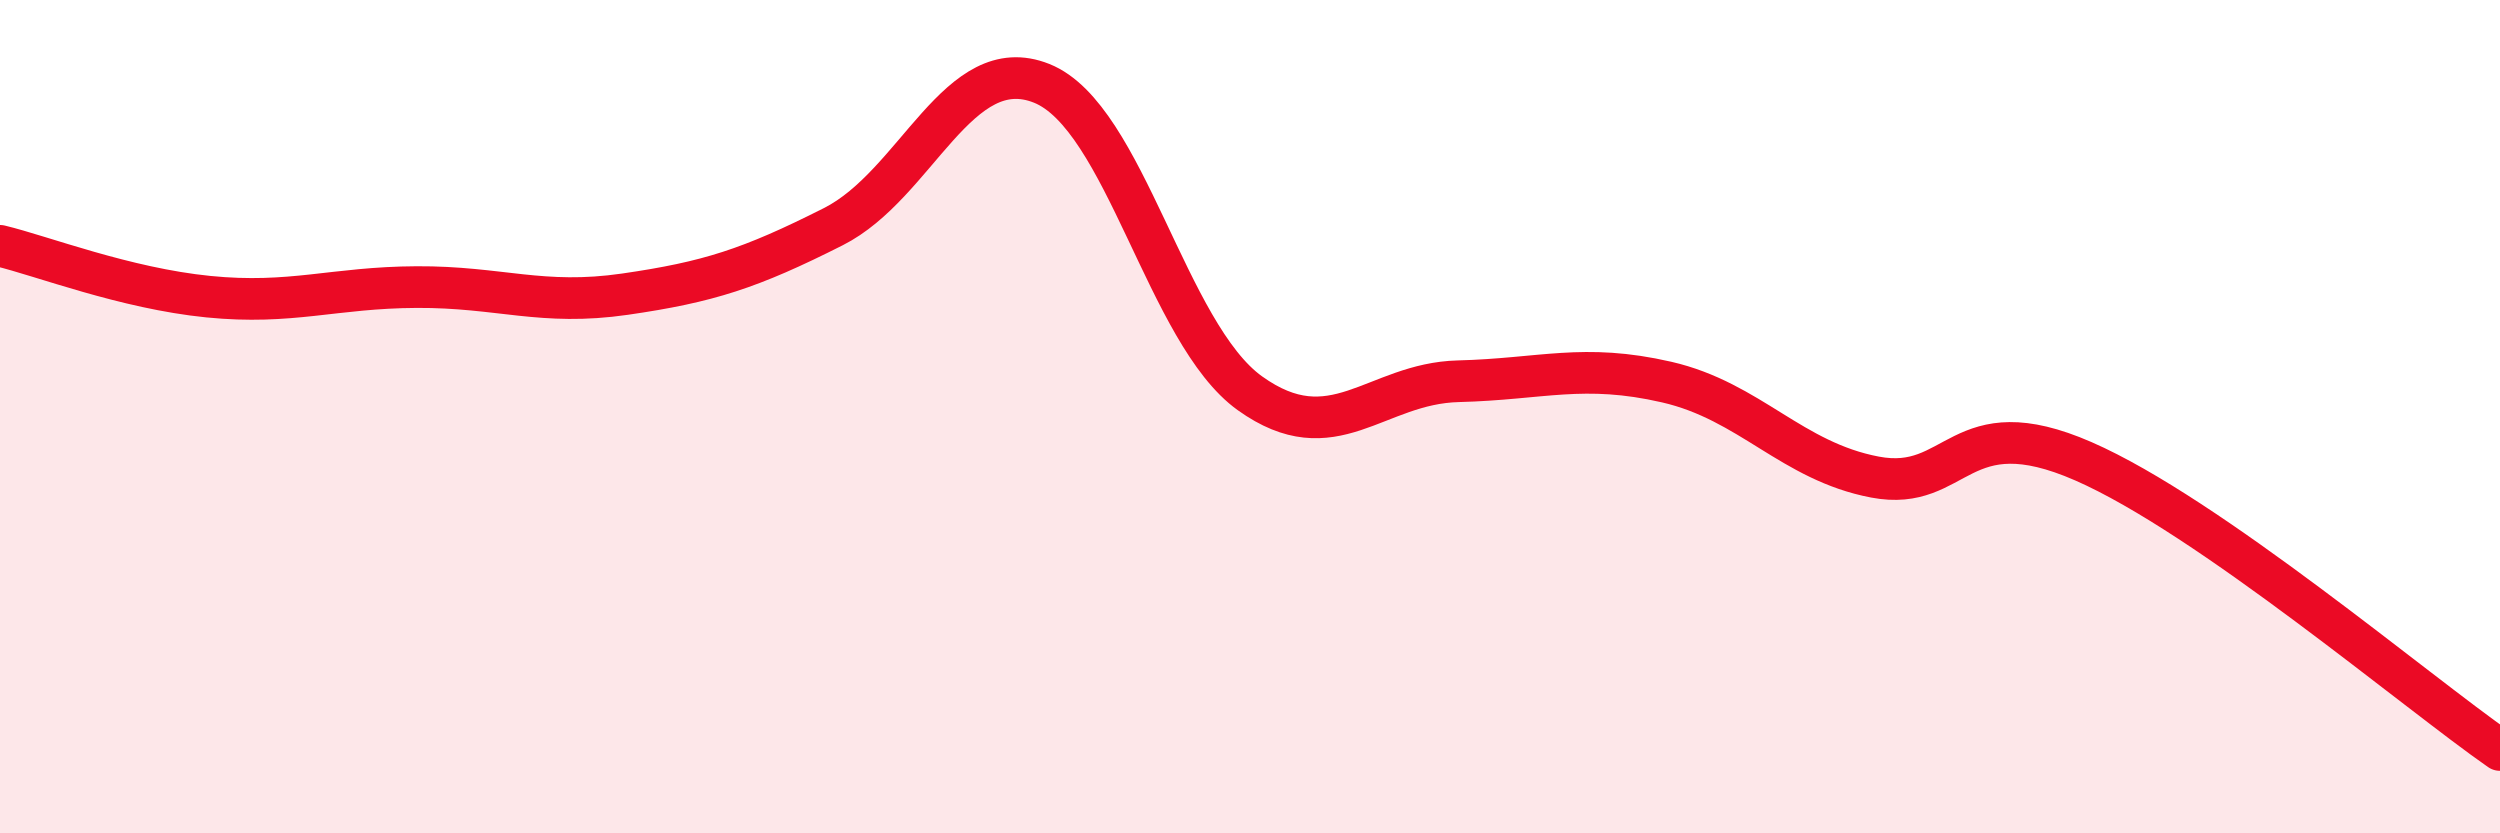
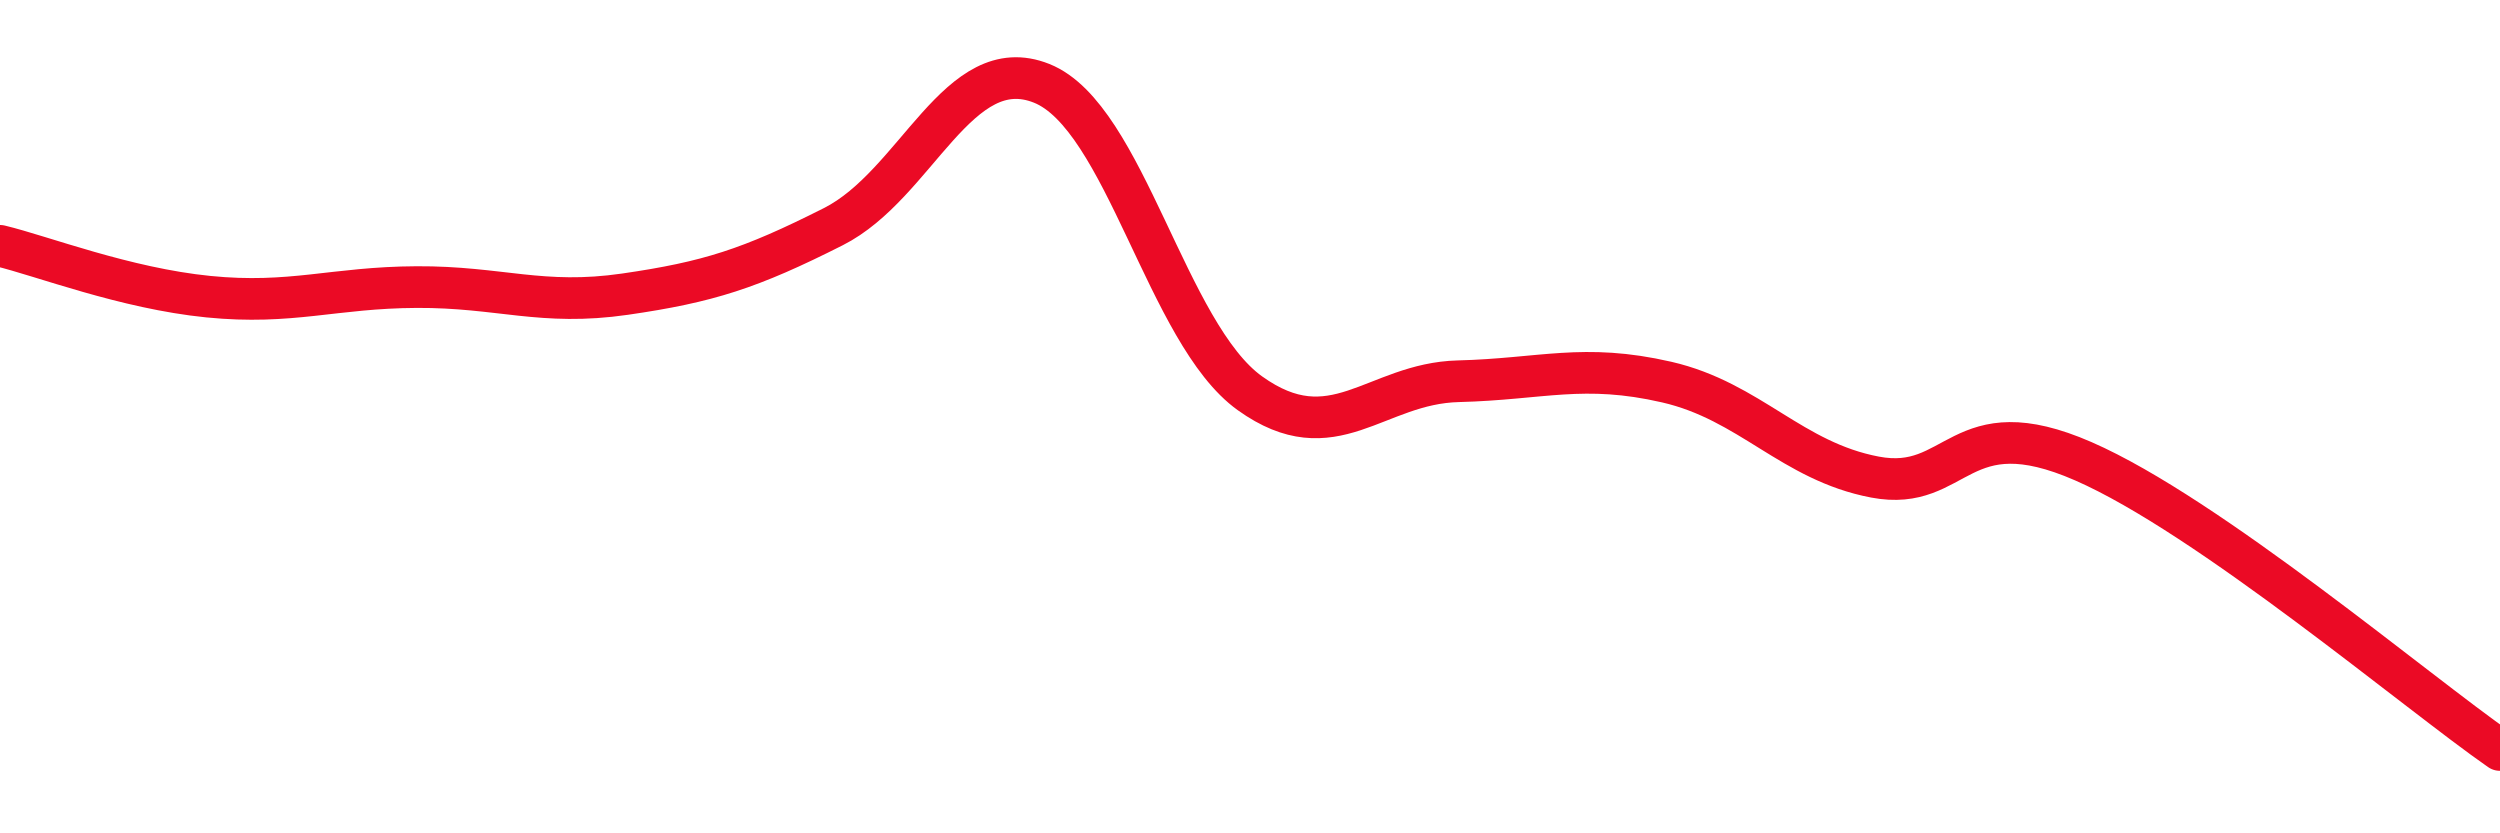
<svg xmlns="http://www.w3.org/2000/svg" width="60" height="20" viewBox="0 0 60 20">
-   <path d="M 0,5.9 C 1,6.14 3,6.92 5,7.12 C 7,7.32 8,6.9 10,6.89 C 12,6.88 13,7.35 15,7.06 C 17,6.77 18,6.45 20,5.44 C 22,4.43 23,1.2 25,2 C 27,2.8 28,8.01 30,9.44 C 32,10.87 33,9.2 35,9.15 C 37,9.1 38,8.71 40,9.17 C 42,9.63 43,11.07 45,11.45 C 47,11.83 47,9.76 50,11.07 C 53,12.38 58,16.61 60,18L60 20L0 20Z" fill="#EB0A25" opacity="0.1" stroke-linecap="round" stroke-linejoin="round" />
  <path d="M 0,5.9 C 1,6.14 3,6.92 5,7.12 C 7,7.32 8,6.9 10,6.89 C 12,6.88 13,7.35 15,7.06 C 17,6.77 18,6.45 20,5.44 C 22,4.43 23,1.2 25,2 C 27,2.8 28,8.01 30,9.44 C 32,10.87 33,9.2 35,9.15 C 37,9.1 38,8.71 40,9.17 C 42,9.63 43,11.07 45,11.45 C 47,11.83 47,9.76 50,11.07 C 53,12.38 58,16.61 60,18" stroke="#EB0A25" stroke-width="1" fill="none" stroke-linecap="round" stroke-linejoin="round" />
</svg>